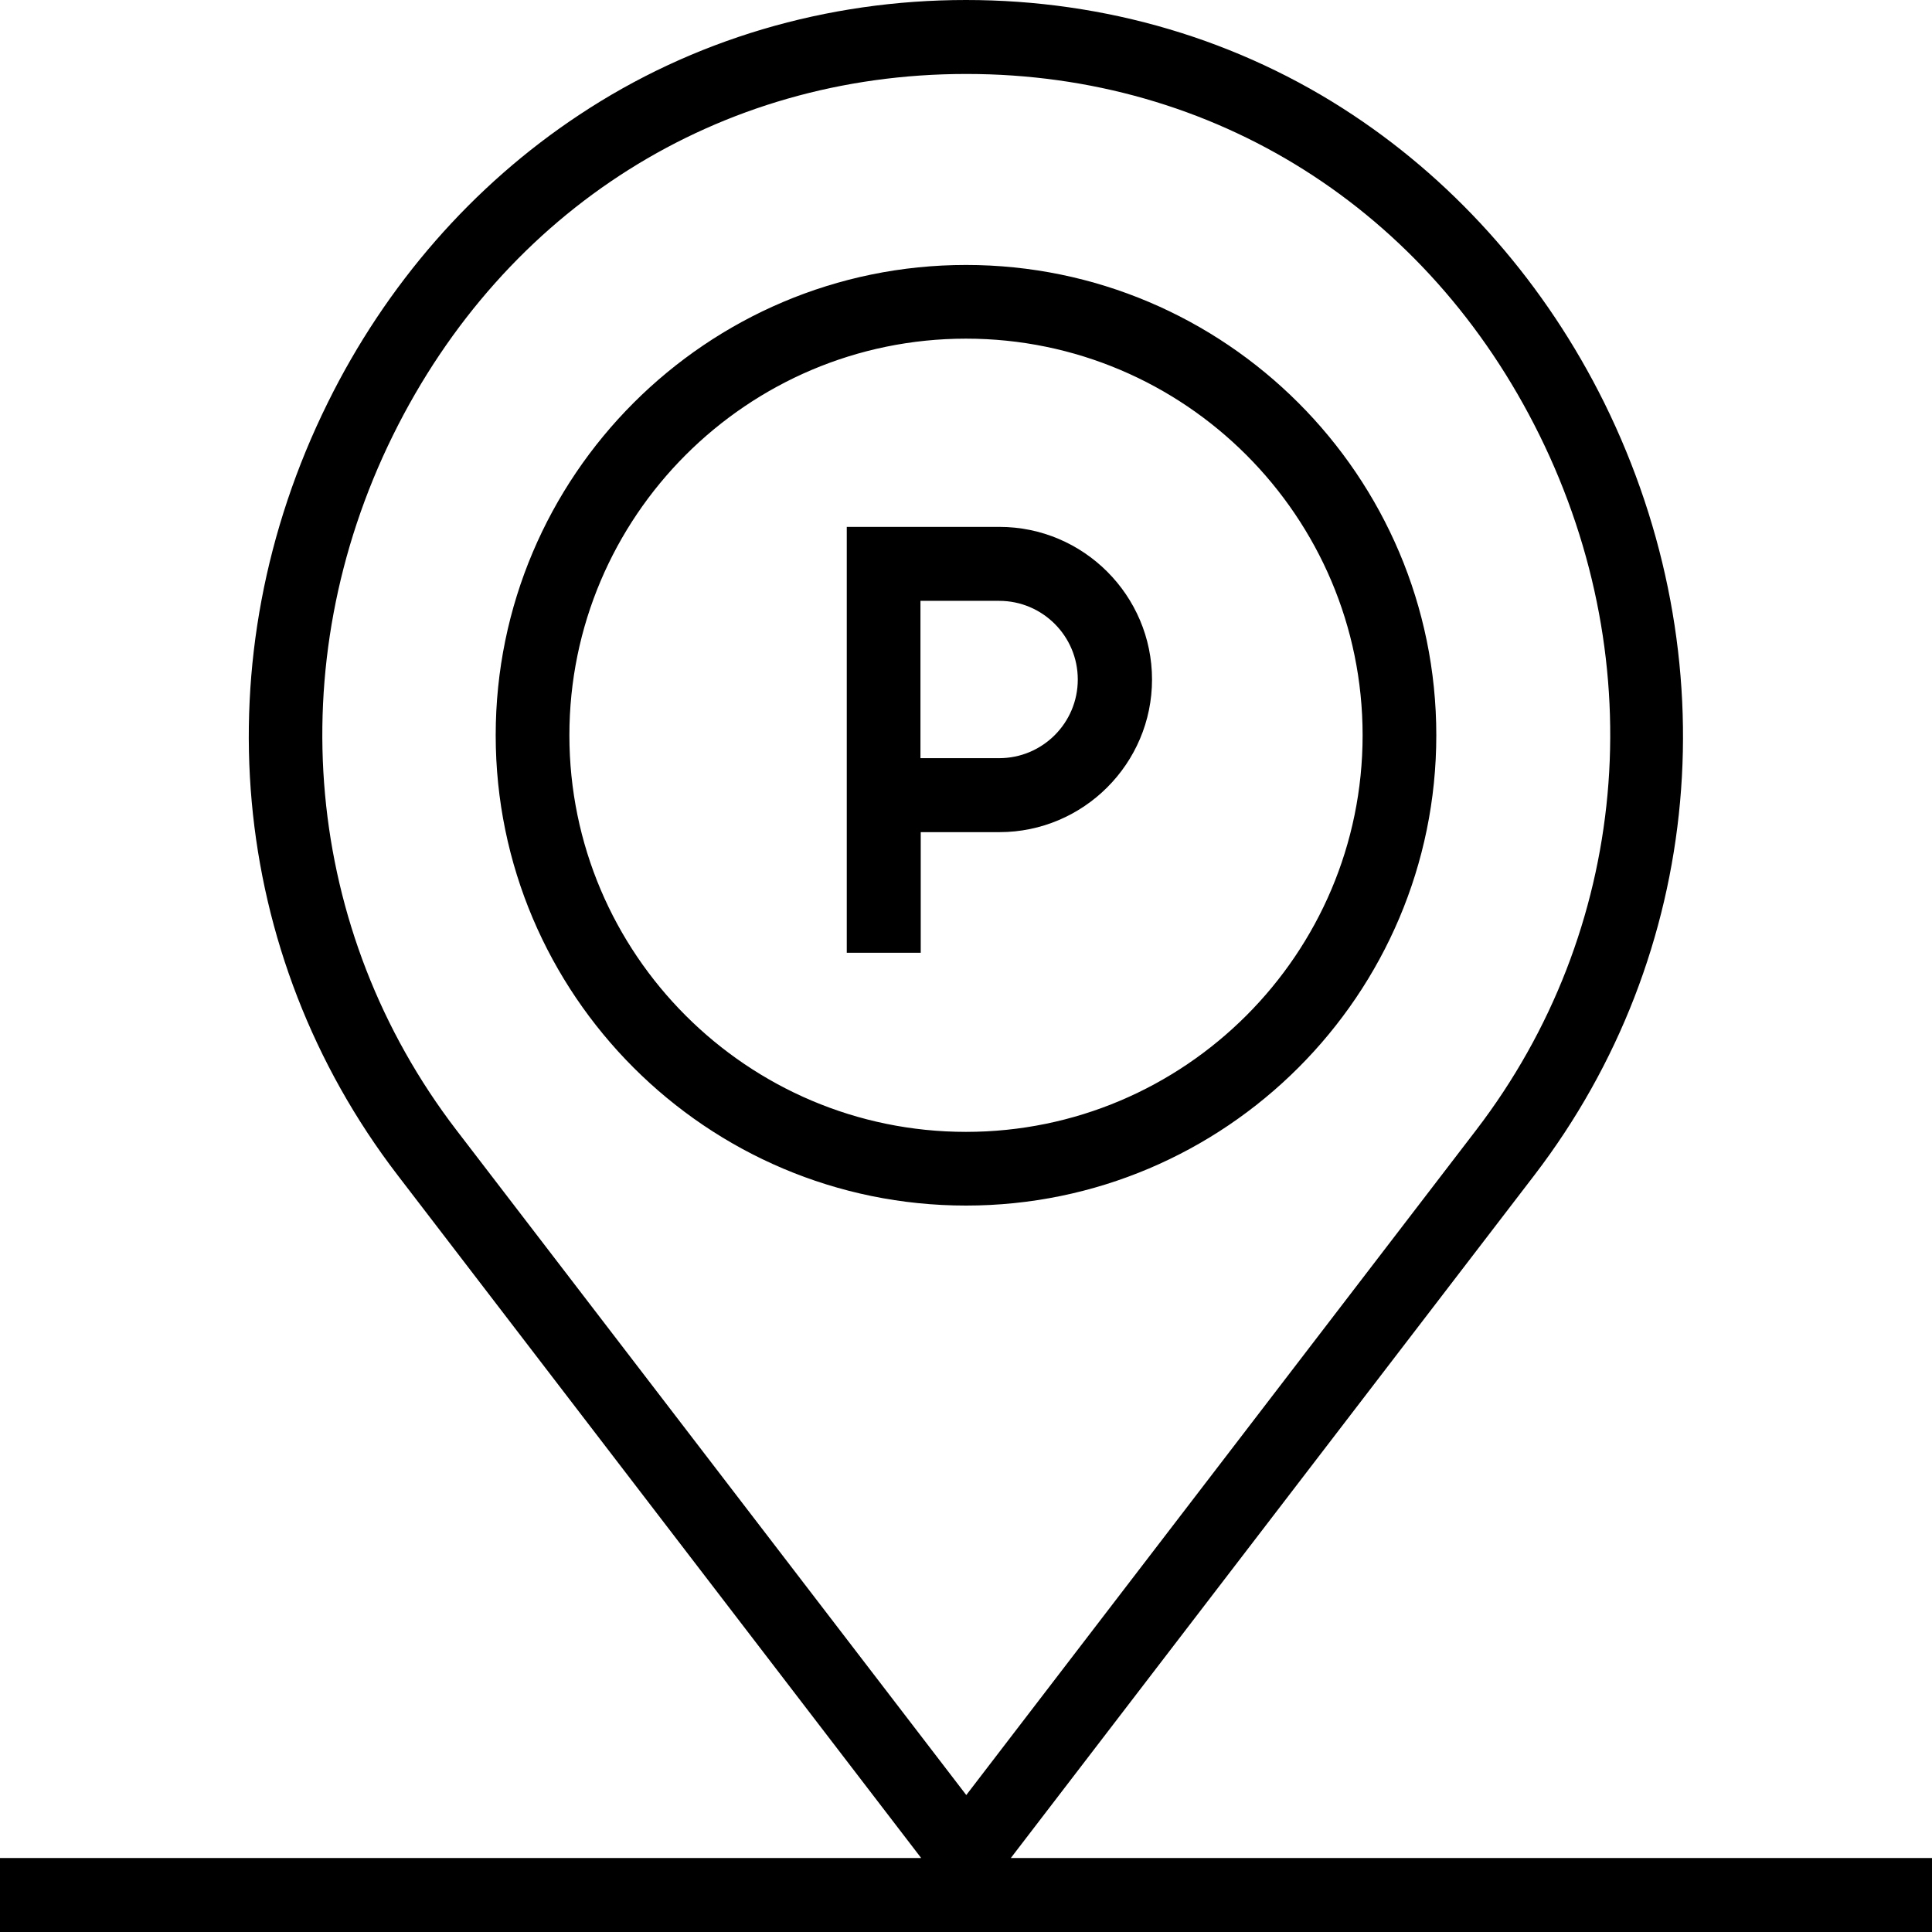
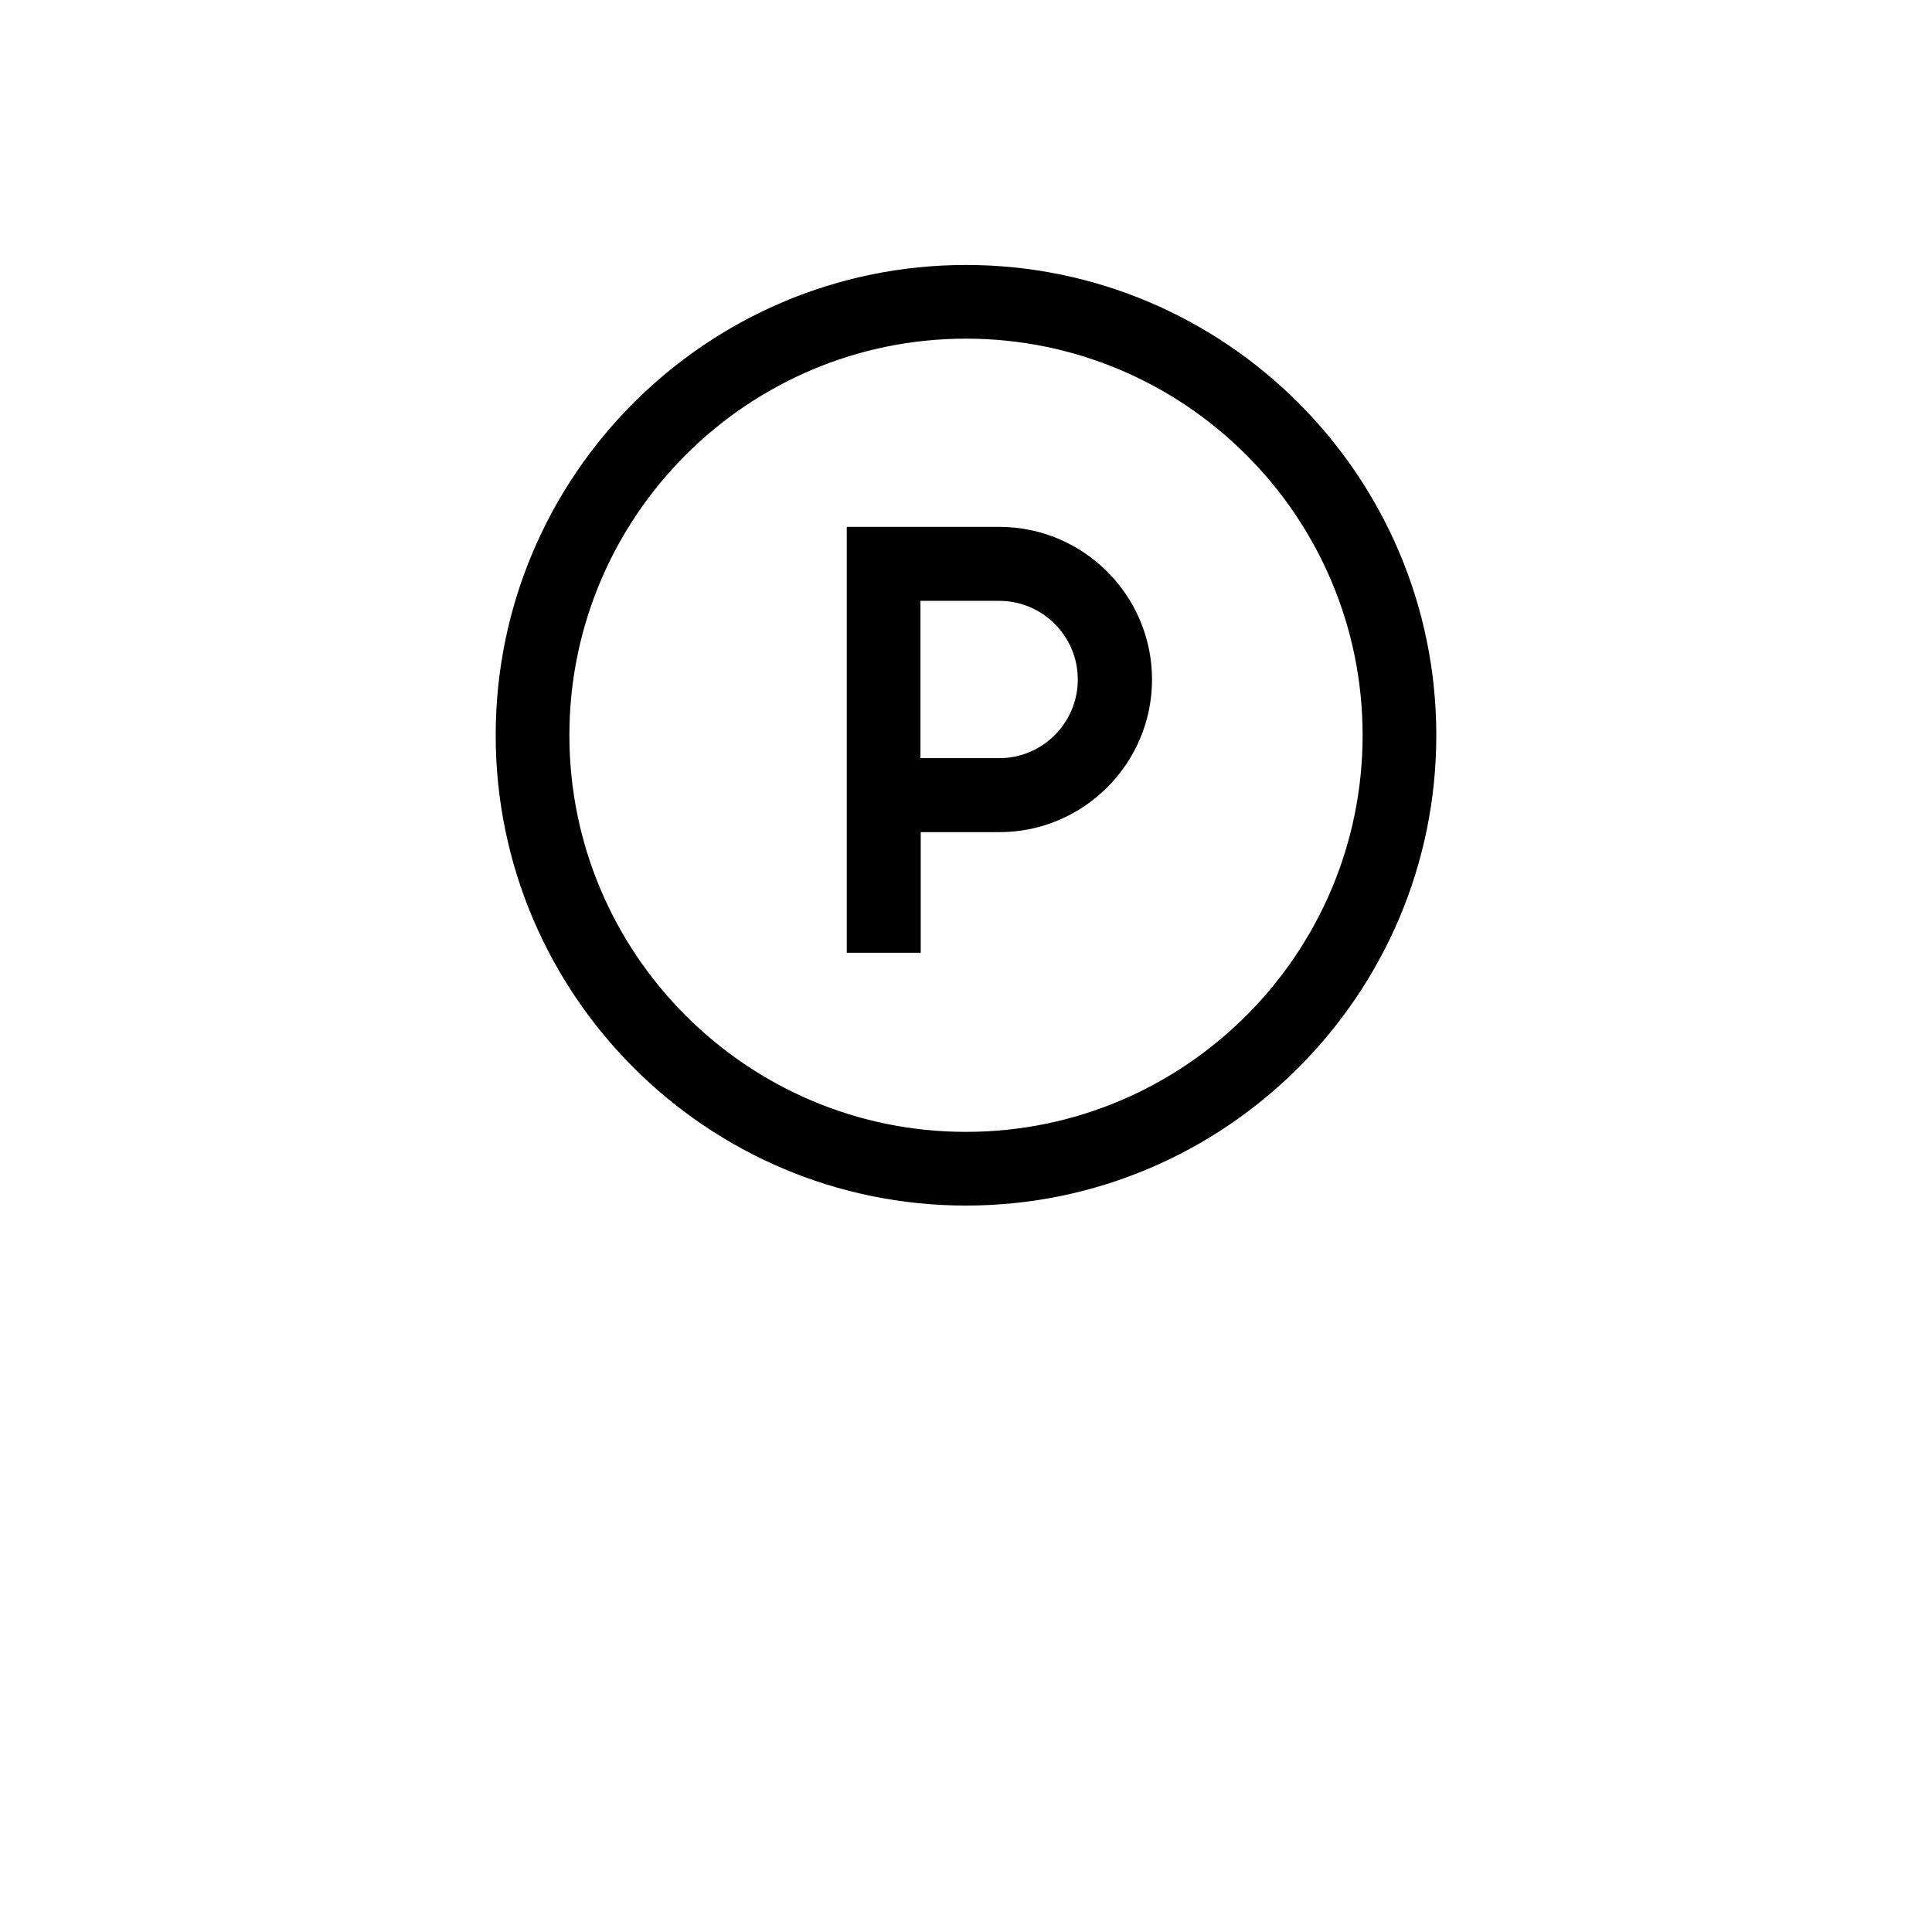
<svg xmlns="http://www.w3.org/2000/svg" id="Layer_1" data-name="Layer 1" version="1.1" viewBox="0 0 70 70">
  <defs>
    <style>
      .cls-1 {
        fill: #000;
        stroke: #000;
        stroke-miterlimit: 10;
      }
    </style>
  </defs>
-   <path class="cls-1" d="M.5,69.5v-1.68h33.89l-19.59-25.55c-6.02-7.85-6.97-18.37-2.48-27.45,2.07-4.2,5.16-7.74,8.94-10.24C25.28,1.91,30.04.5,35,.5s9.72,1.41,13.74,4.08c3.77,2.5,6.86,6.04,8.94,10.24,4.48,9.09,3.53,19.6-2.48,27.45l-19.59,25.55h33.89v1.68H.5ZM35,2.18c-9.15,0-17.08,5-21.21,13.37-4.19,8.5-3.29,18.34,2.35,25.7l18.87,24.61,18.87-24.61c5.64-7.36,6.54-17.2,2.35-25.7-4.13-8.37-12.06-13.37-21.21-13.37Z" />
  <path class="cls-1" d="M35,43.18c-9.12,0-16.54-7.42-16.54-16.54s7.42-16.54,16.54-16.54,16.54,7.42,16.54,16.54-7.42,16.54-16.54,16.54ZM35,11.77c-8.2,0-14.87,6.67-14.87,14.87s6.67,14.87,14.87,14.87,14.87-6.67,14.87-14.87-6.67-14.87-14.87-14.87Z" />
  <path class="cls-1" d="M31.18,34.02v-14.43h5.03c2.77,0,5.03,2.26,5.03,5.03s-2.26,5.03-5.03,5.03h-3.35v4.37h-1.68ZM32.85,27.97h3.35c1.85,0,3.35-1.5,3.35-3.35s-1.5-3.35-3.35-3.35h-3.35v6.7Z" />
</svg>